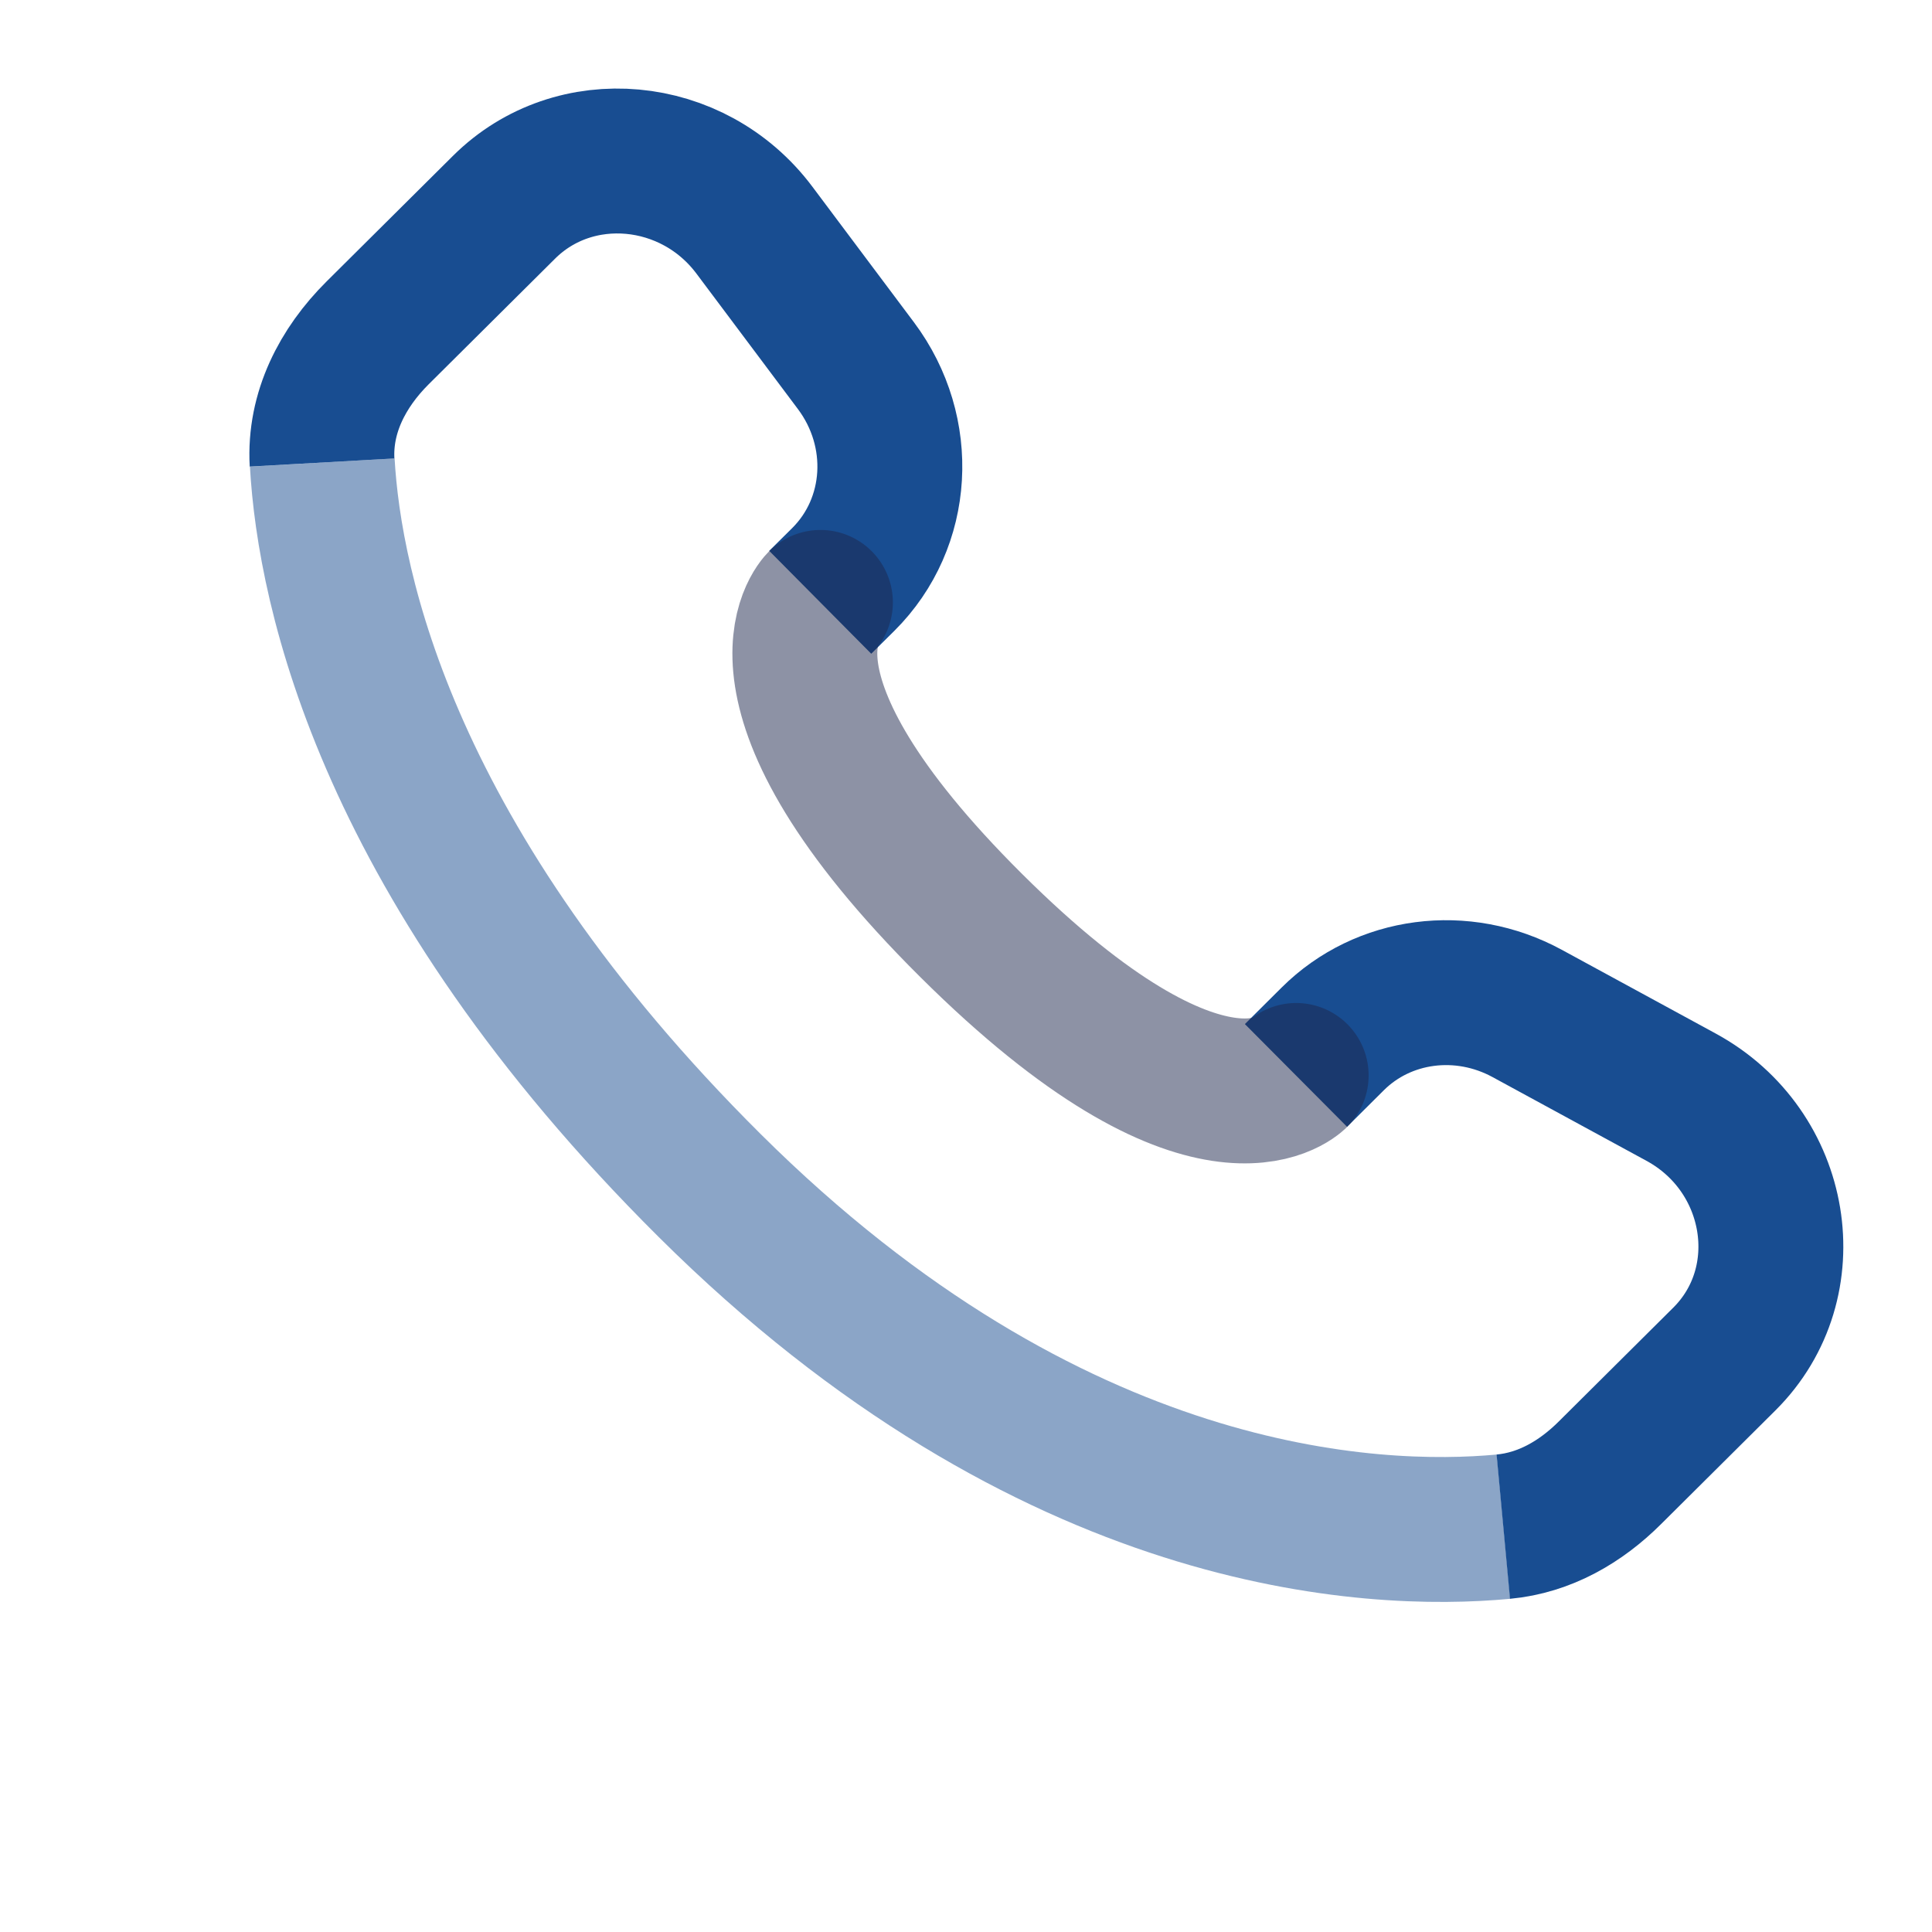
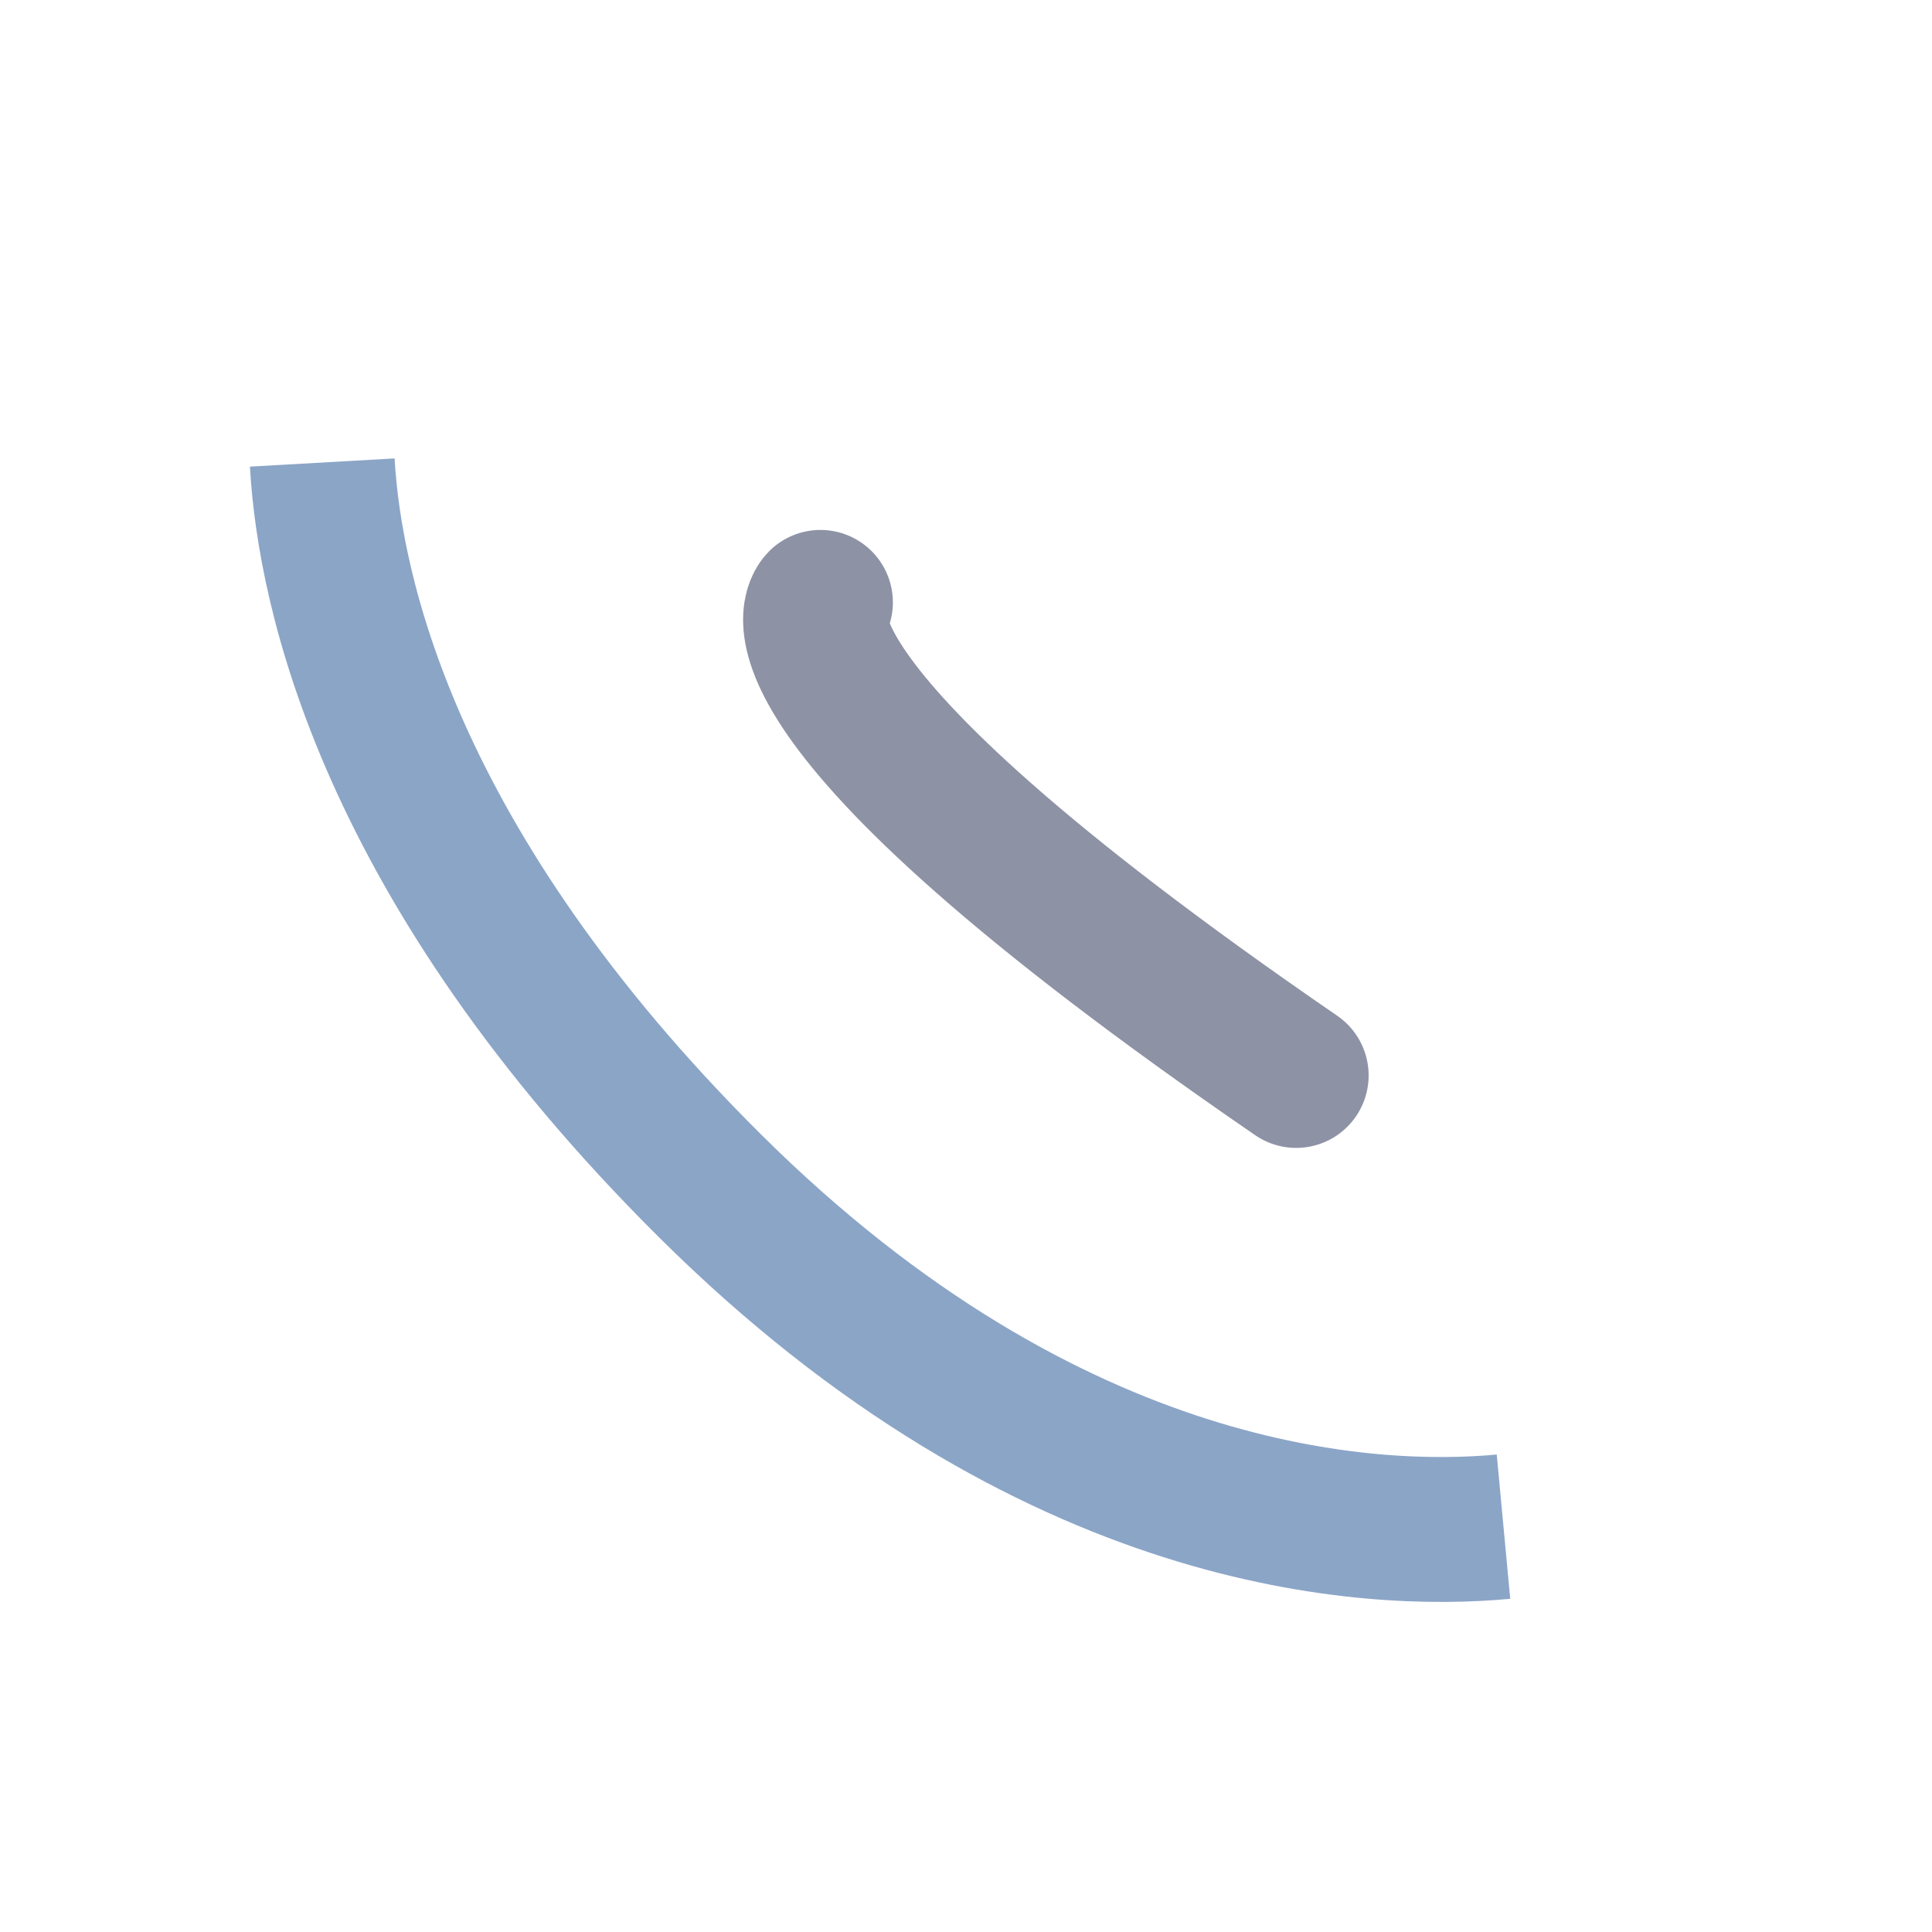
<svg xmlns="http://www.w3.org/2000/svg" width="20" height="20" viewBox="0 0 20 20" fill="none">
-   <path d="M13.416 11.133L13.796 10.755C14.32 10.233 15.138 10.126 15.809 10.491L17.401 11.357C18.424 11.912 18.649 13.275 17.85 14.069L16.666 15.246C16.365 15.546 15.992 15.764 15.562 15.804M3.334 4.788C3.305 4.271 3.547 3.806 3.909 3.446L5.217 2.146C5.945 1.421 7.174 1.533 7.81 2.383L8.861 3.786C9.374 4.472 9.319 5.412 8.73 5.998L8.491 6.235" stroke="#184D91" stroke-width="1.5" />
  <path opacity="0.5" d="M15.564 15.804C14.206 15.931 10.885 15.791 7.346 12.272C4.009 8.954 3.411 6.11 3.336 4.788" stroke="#184D91" stroke-width="1.5" />
-   <path opacity="0.5" d="M13.418 11.133C13.418 11.133 12.516 12.03 10.054 9.581C7.591 7.133 8.493 6.236 8.493 6.236" stroke="#1C274C" stroke-width="1.5" stroke-linecap="round" />
+   <path opacity="0.5" d="M13.418 11.133C7.591 7.133 8.493 6.236 8.493 6.236" stroke="#1C274C" stroke-width="1.5" stroke-linecap="round" />
</svg>